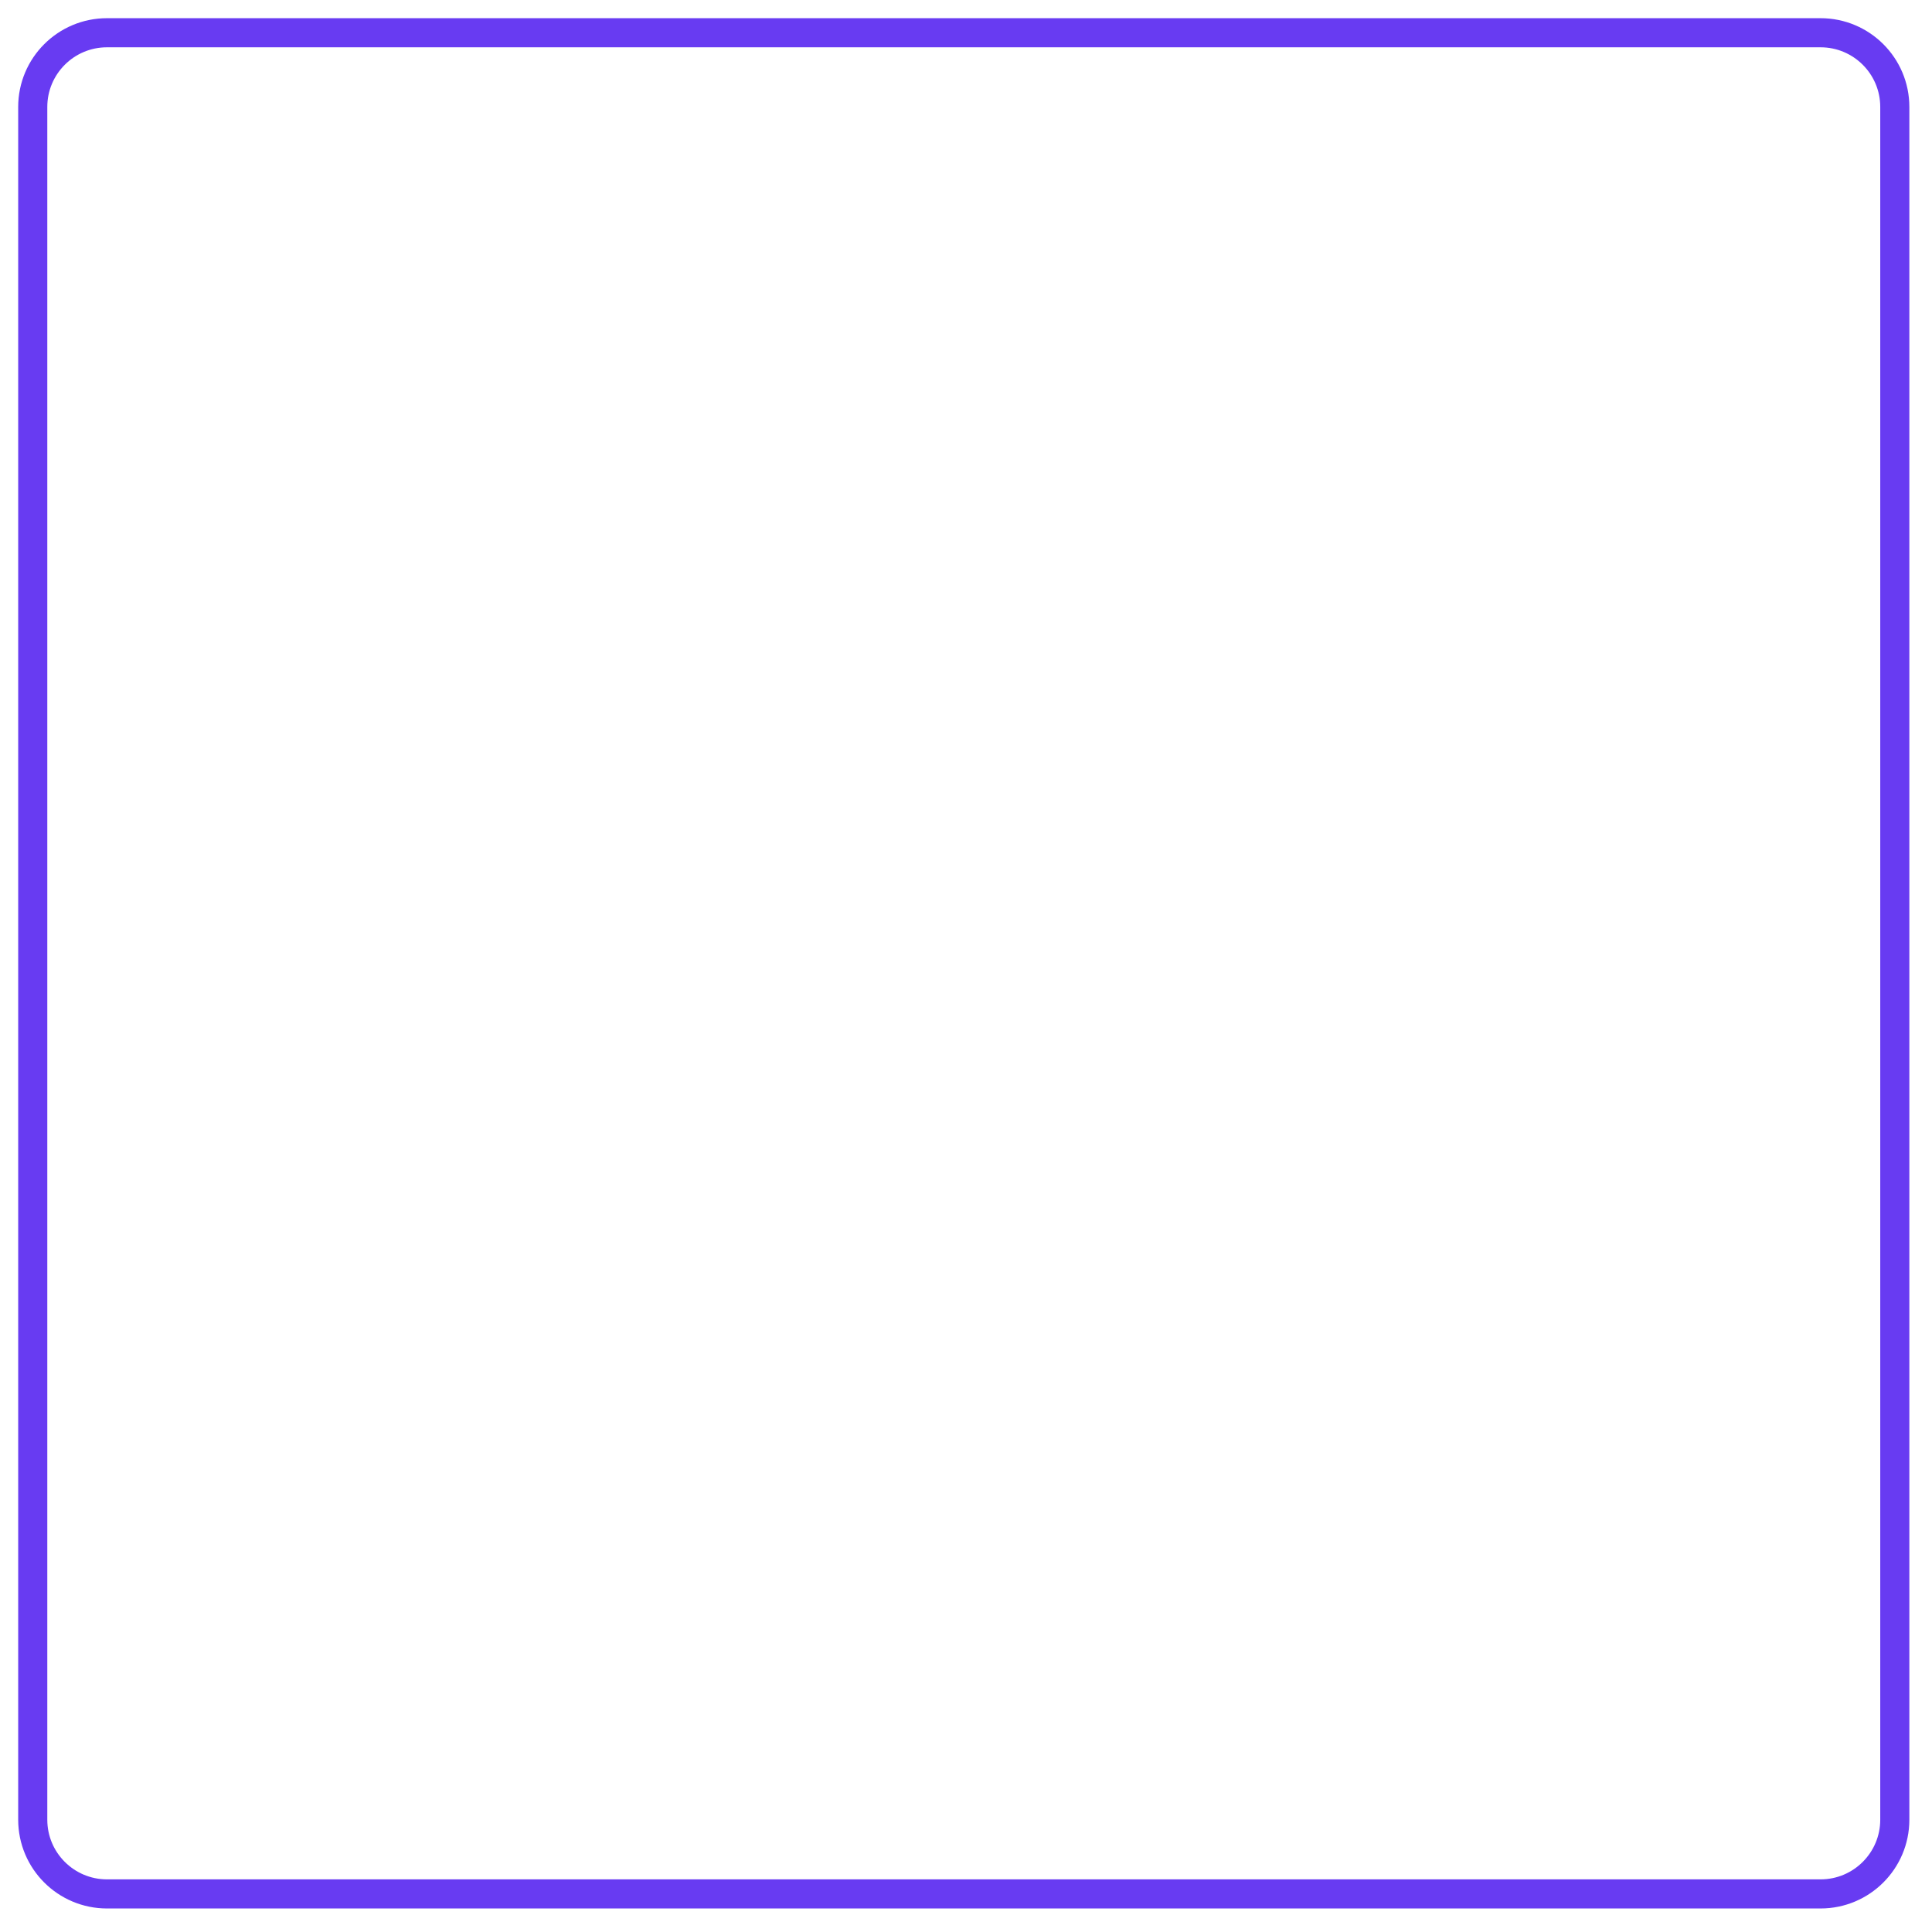
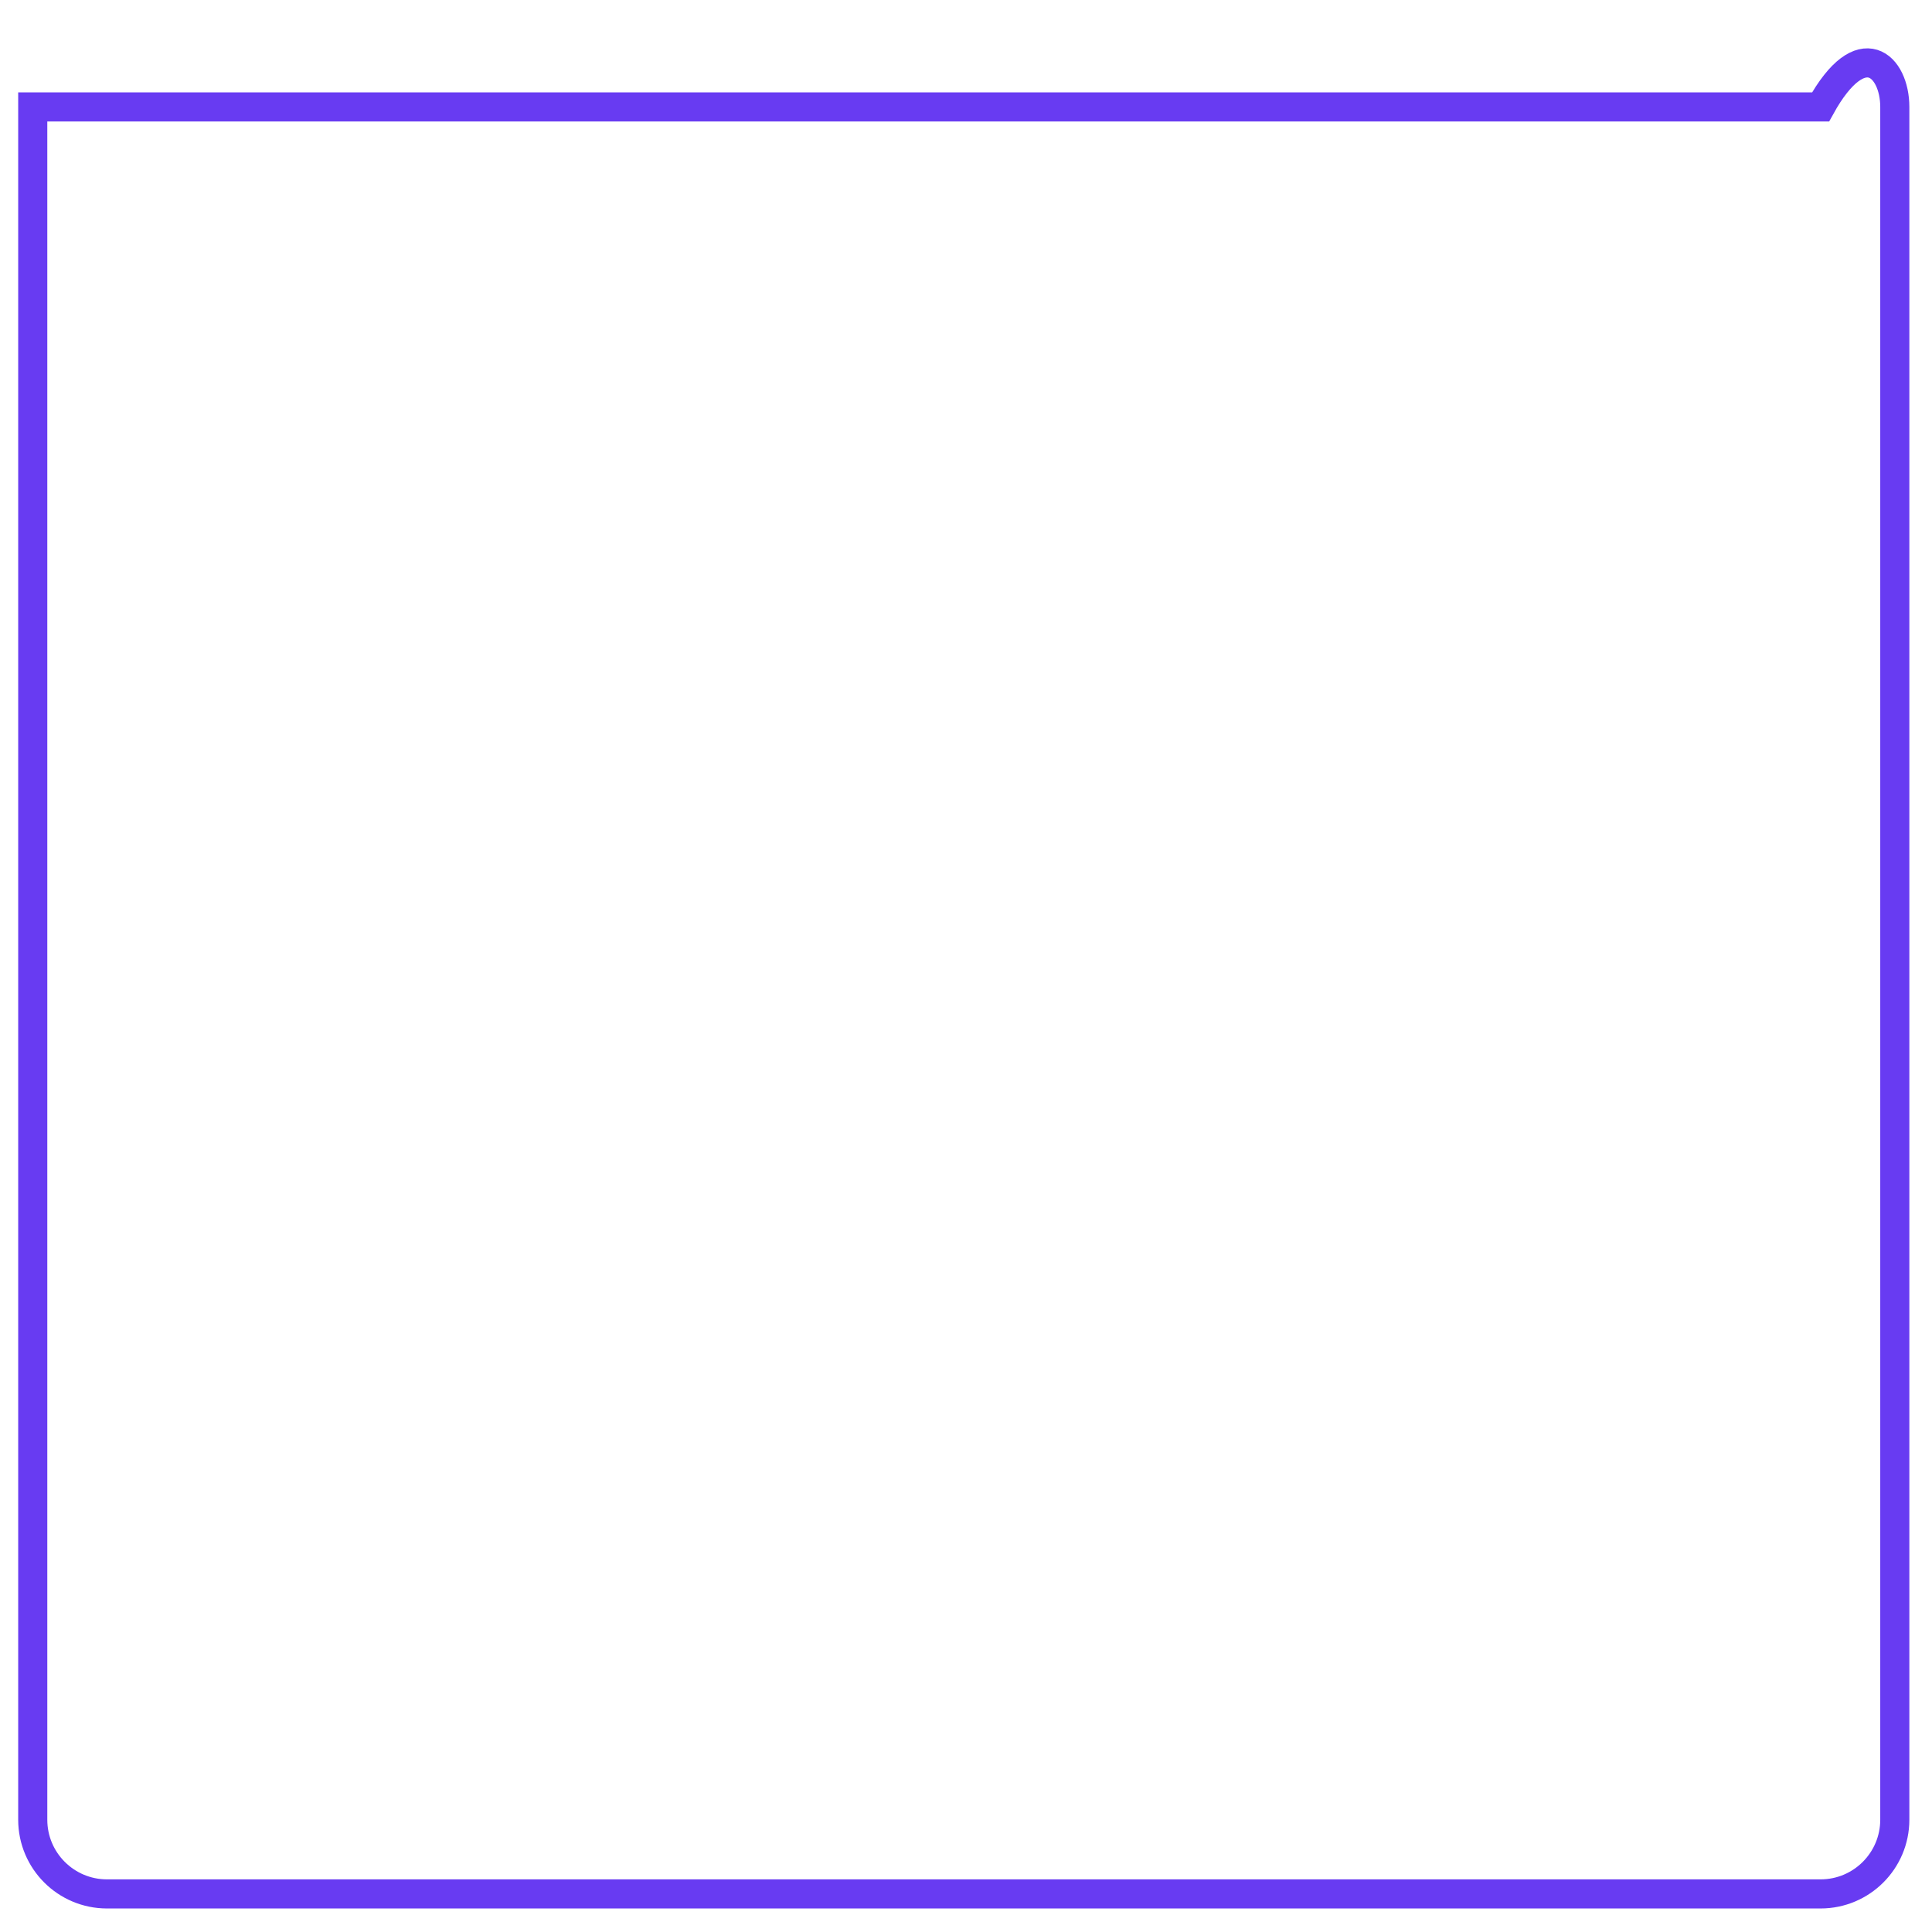
<svg xmlns="http://www.w3.org/2000/svg" width="59" height="59" viewBox="0 0 59 59" fill="none">
-   <path d="M57.864 3.266V55.571C57.864 56.822 56.849 57.837 55.597 57.837H3.267C2.015 57.837 1 56.822 1 55.571V3.266C1 2.015 2.015 1 3.267 1H55.597C56.849 1 57.864 2.015 57.864 3.266Z" stroke="#683BF2" stroke-width="0.889" stroke-miterlimit="10" />
+   <path d="M57.864 3.266V55.571C57.864 56.822 56.849 57.837 55.597 57.837H3.267C2.015 57.837 1 56.822 1 55.571V3.266H55.597C56.849 1 57.864 2.015 57.864 3.266Z" stroke="#683BF2" stroke-width="0.889" stroke-miterlimit="10" />
</svg>